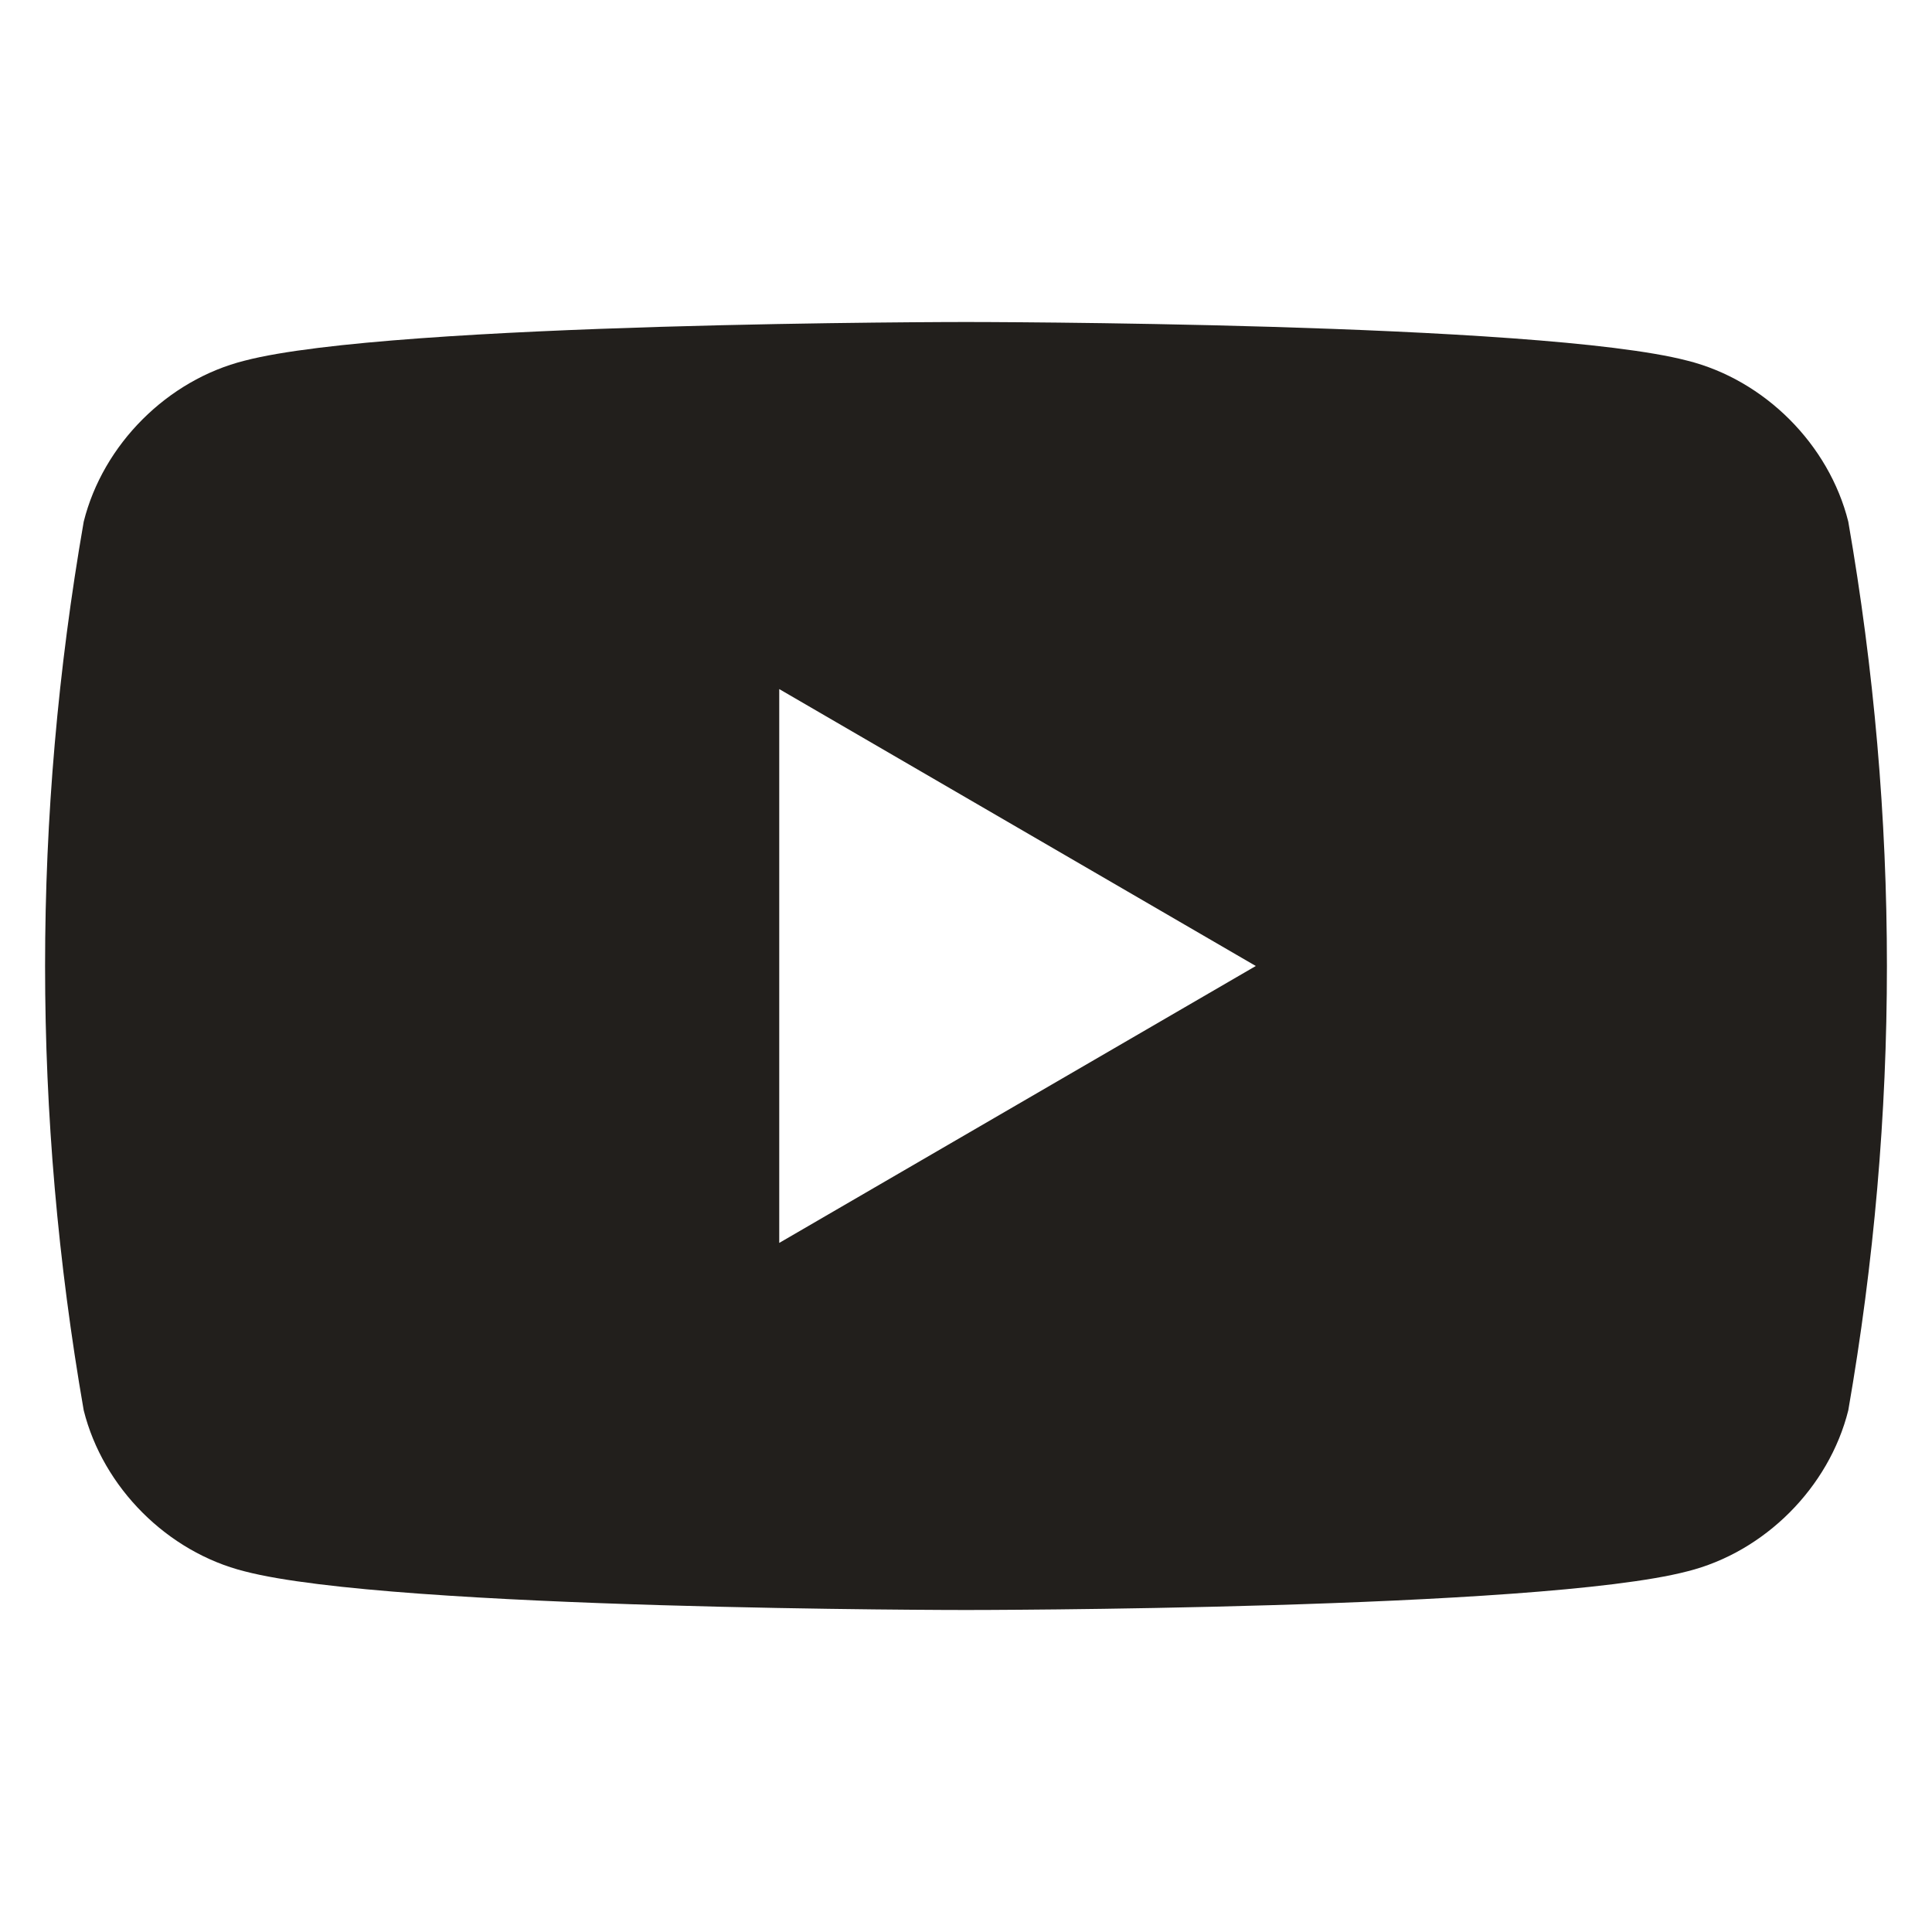
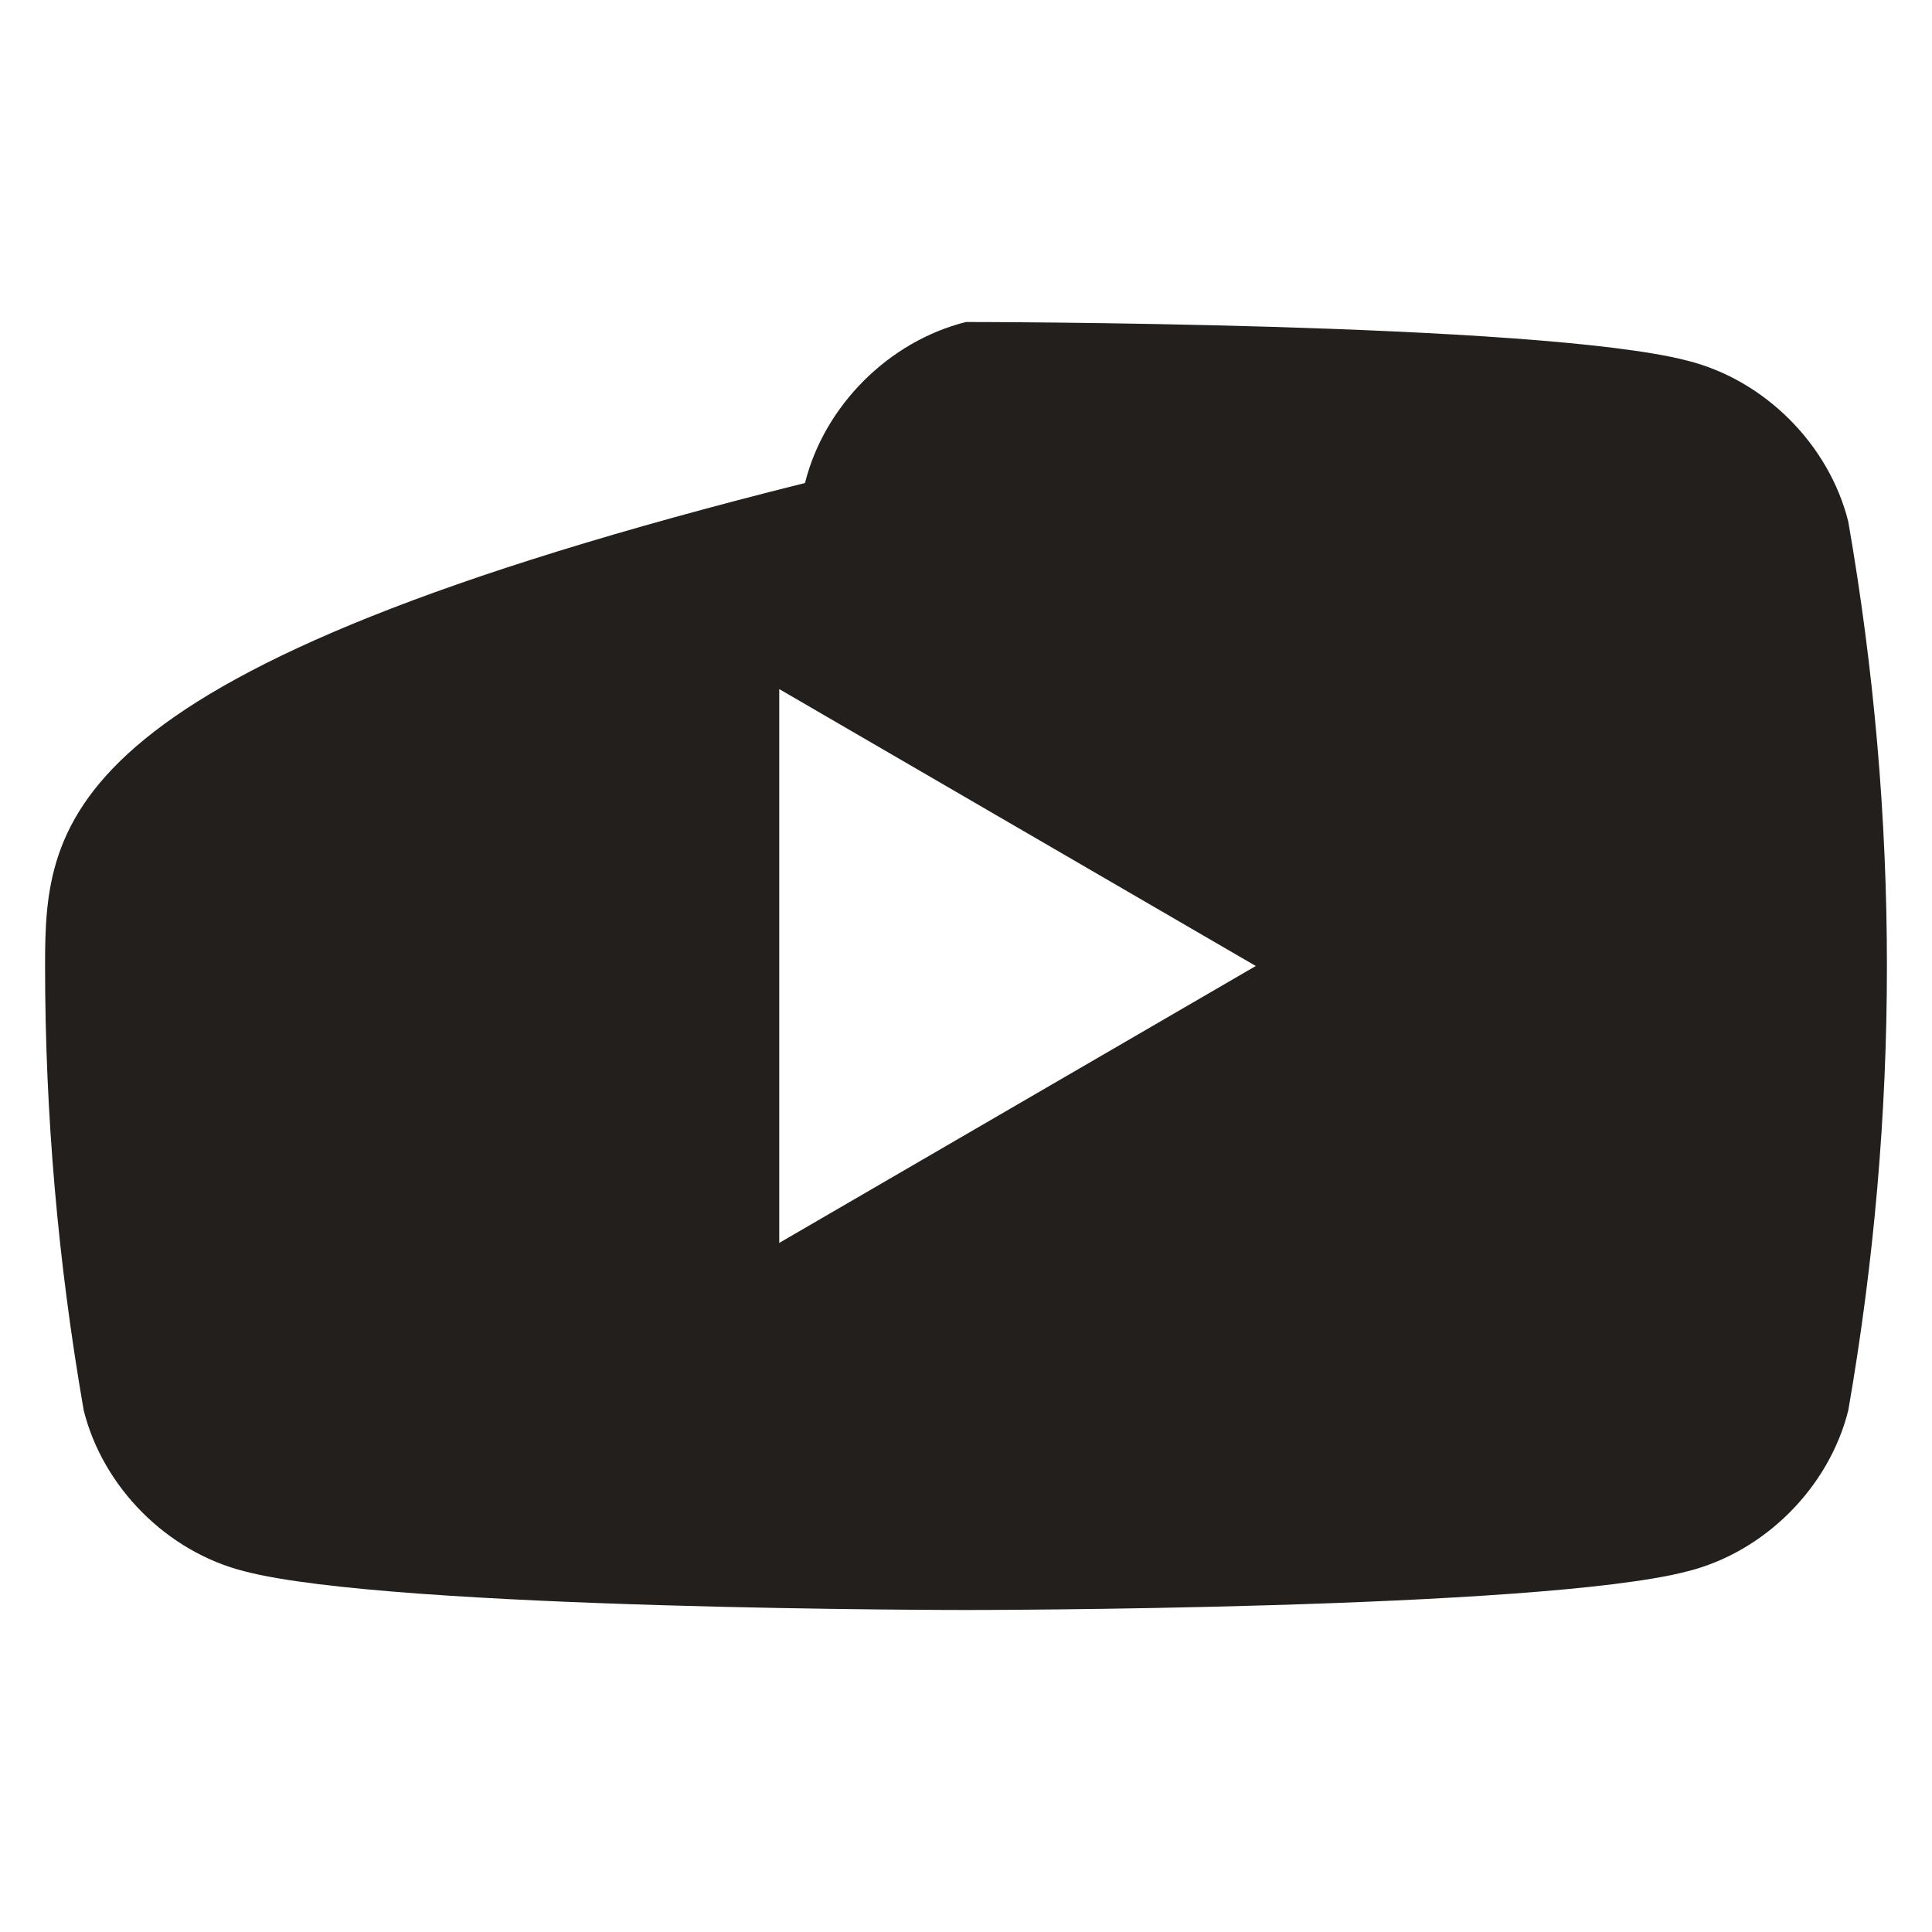
<svg xmlns="http://www.w3.org/2000/svg" viewBox="0 0 30 30" style="enable-background:new 0 0 30 30" xml:space="preserve">
-   <path d="M28.7 8.1c-.3-1.2-1.3-2.2-2.5-2.5C23.9 5 15 5 15 5s-8.9 0-11.2.6c-1.2.3-2.2 1.3-2.5 2.5C.9 10.4.7 12.7.7 15c0 2.3.2 4.6.6 6.9.3 1.2 1.3 2.2 2.5 2.5C6.1 25 15 25 15 25s8.9 0 11.2-.6c1.2-.3 2.2-1.3 2.5-2.5.4-2.3.6-4.6.6-6.9 0-2.3-.2-4.6-.6-6.9M12.1 19.3v-8.6l7.4 4.3-7.4 4.3z" style="fill:#221f1c" />
+   <path d="M28.7 8.1c-.3-1.2-1.3-2.2-2.5-2.5C23.9 5 15 5 15 5c-1.2.3-2.2 1.3-2.5 2.5C.9 10.4.7 12.7.7 15c0 2.3.2 4.6.6 6.9.3 1.2 1.3 2.2 2.5 2.5C6.1 25 15 25 15 25s8.9 0 11.2-.6c1.2-.3 2.2-1.3 2.5-2.5.4-2.3.6-4.6.6-6.9 0-2.3-.2-4.6-.6-6.9M12.1 19.3v-8.6l7.4 4.3-7.4 4.3z" style="fill:#221f1c" />
</svg>